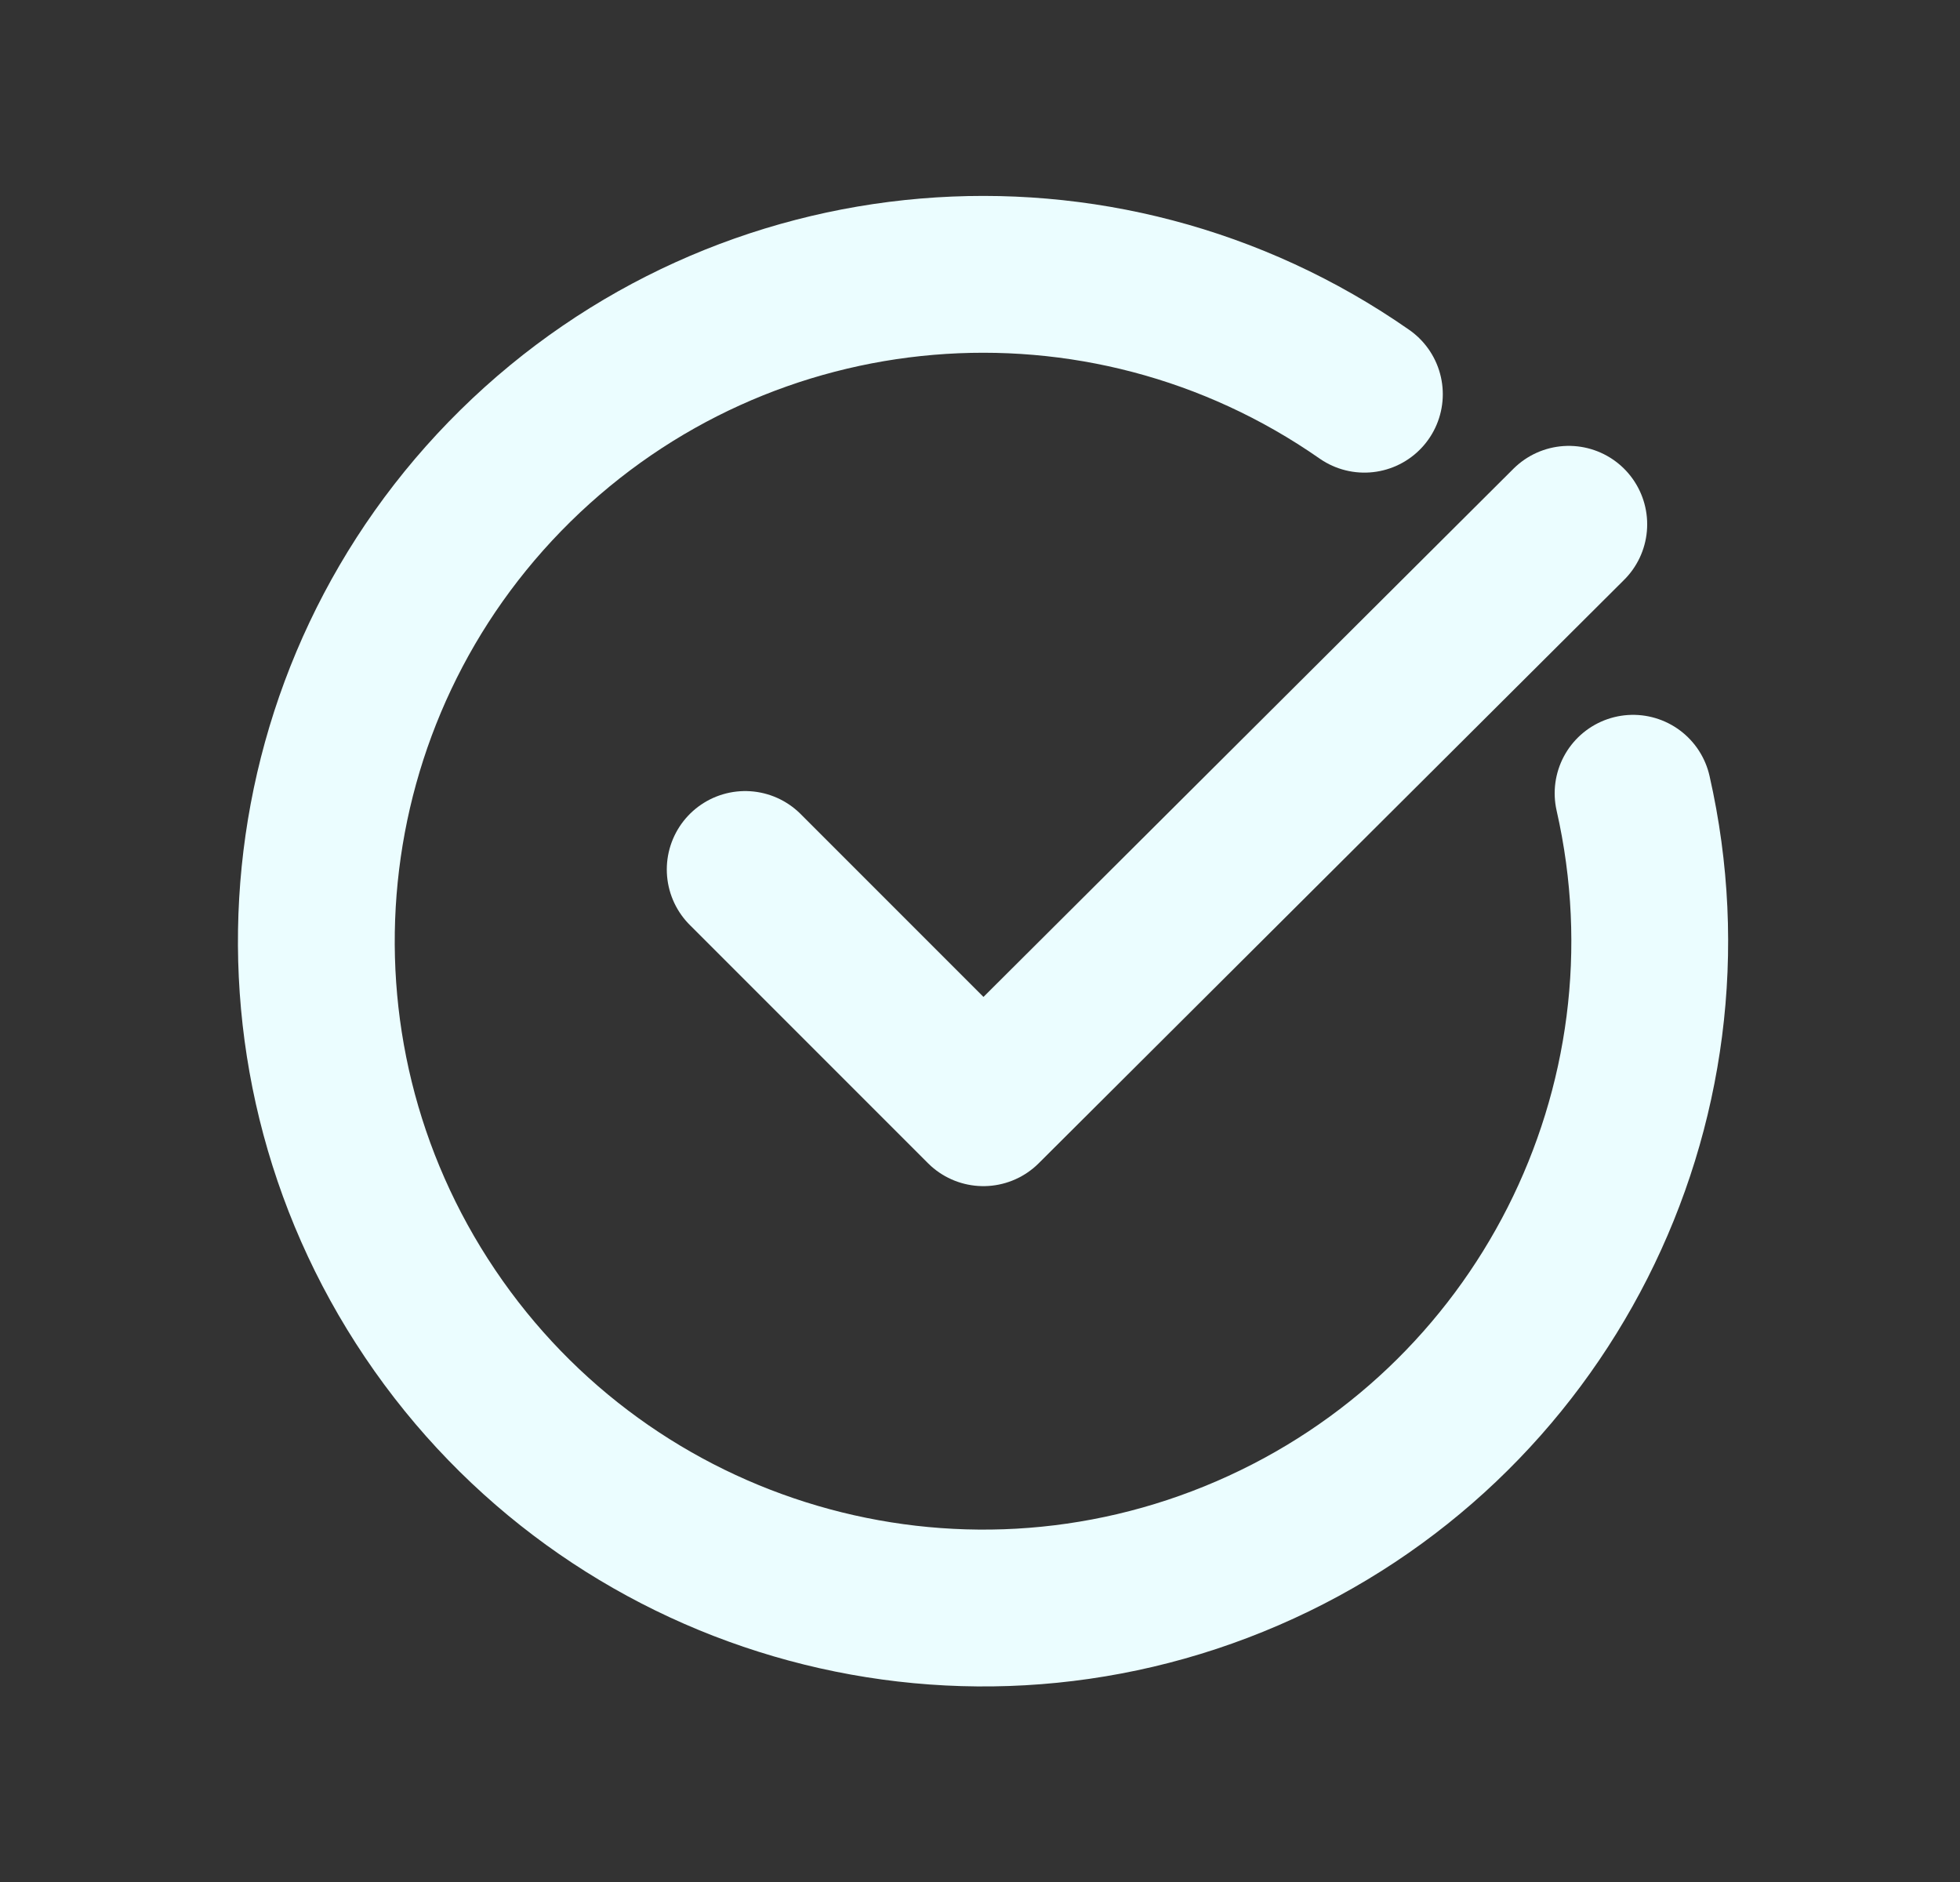
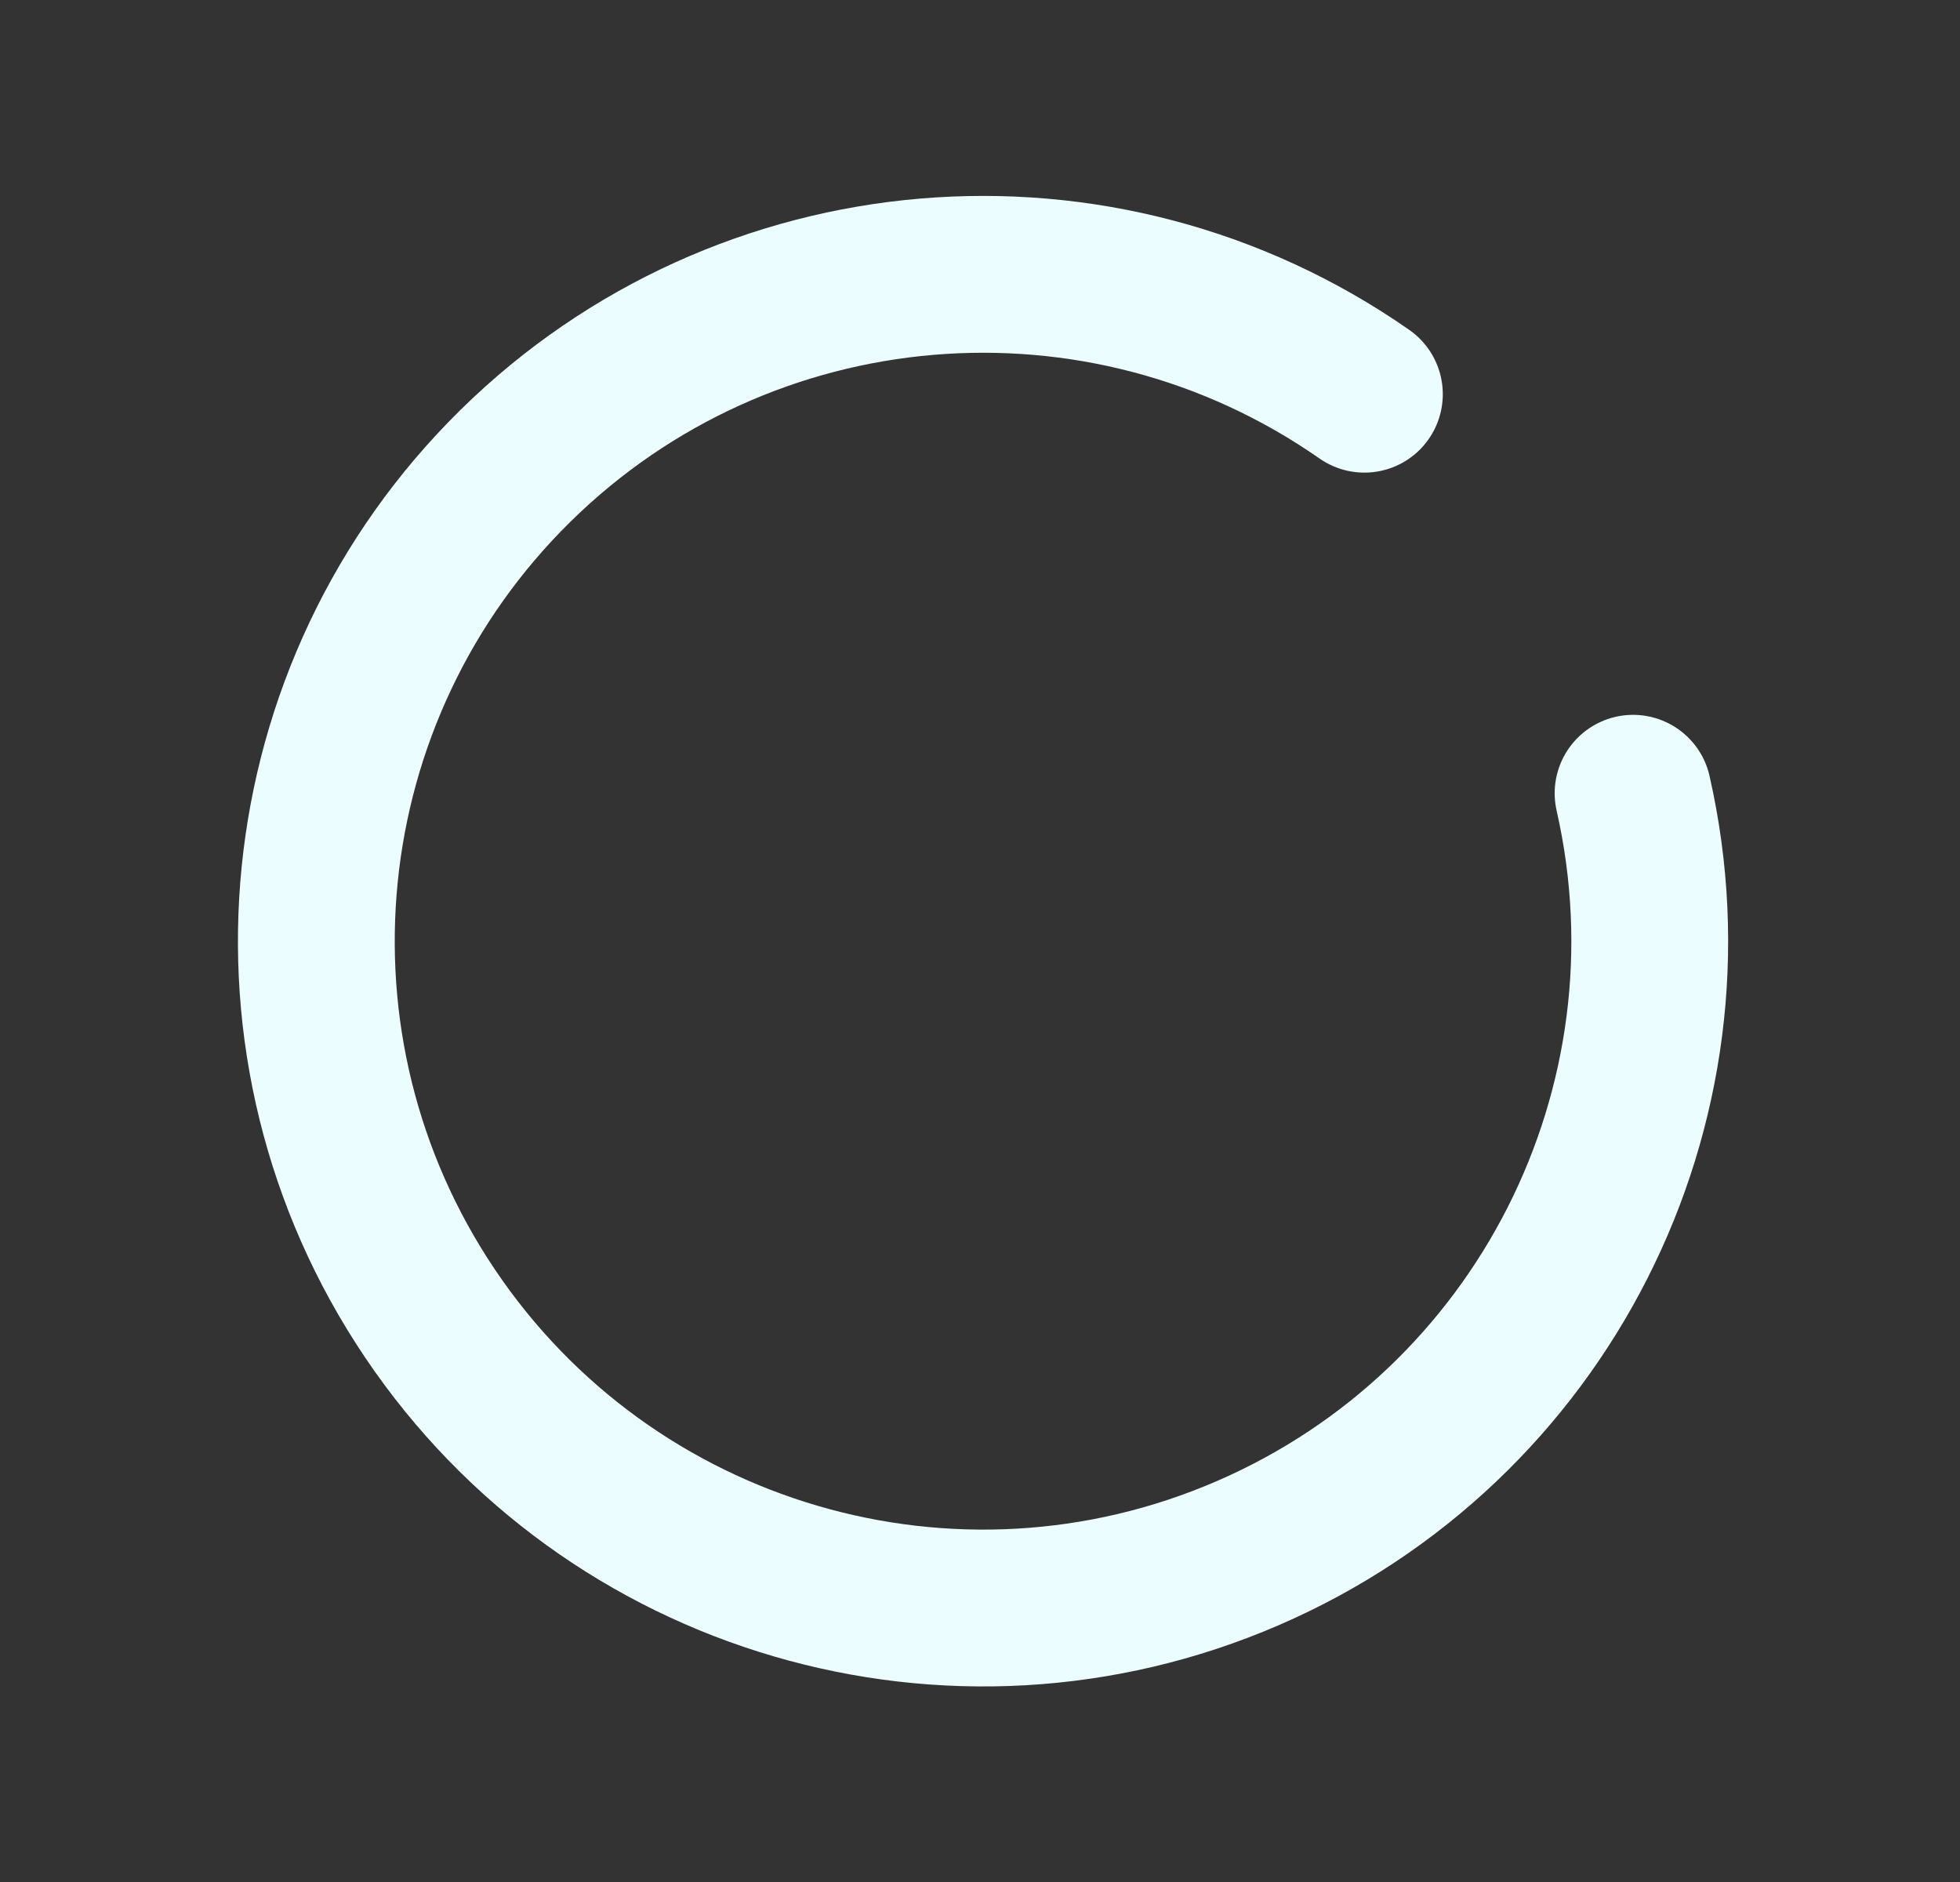
<svg xmlns="http://www.w3.org/2000/svg" width="25" height="24" viewBox="0 0 25 24" fill="none">
  <rect x="0" y="0" width="25" height="24" fill="#333333" stroke="none" />
-   <path d="M20.01 6.686L12.543 14.126L9.505 11.088" stroke="#EBFDFF" stroke-width="2" stroke-linecap="round" stroke-linejoin="round" />
  <path d="M20.83 10.116C21.738 14.109 19.672 18.182 15.914 19.807C12.156 21.432 7.773 20.148 5.486 16.752C3.198 13.356 3.656 8.812 6.575 5.94C9.494 3.069 14.044 2.685 17.403 5.027" stroke="#EBFDFF" stroke-width="2" stroke-linecap="round" stroke-linejoin="round" />
</svg>